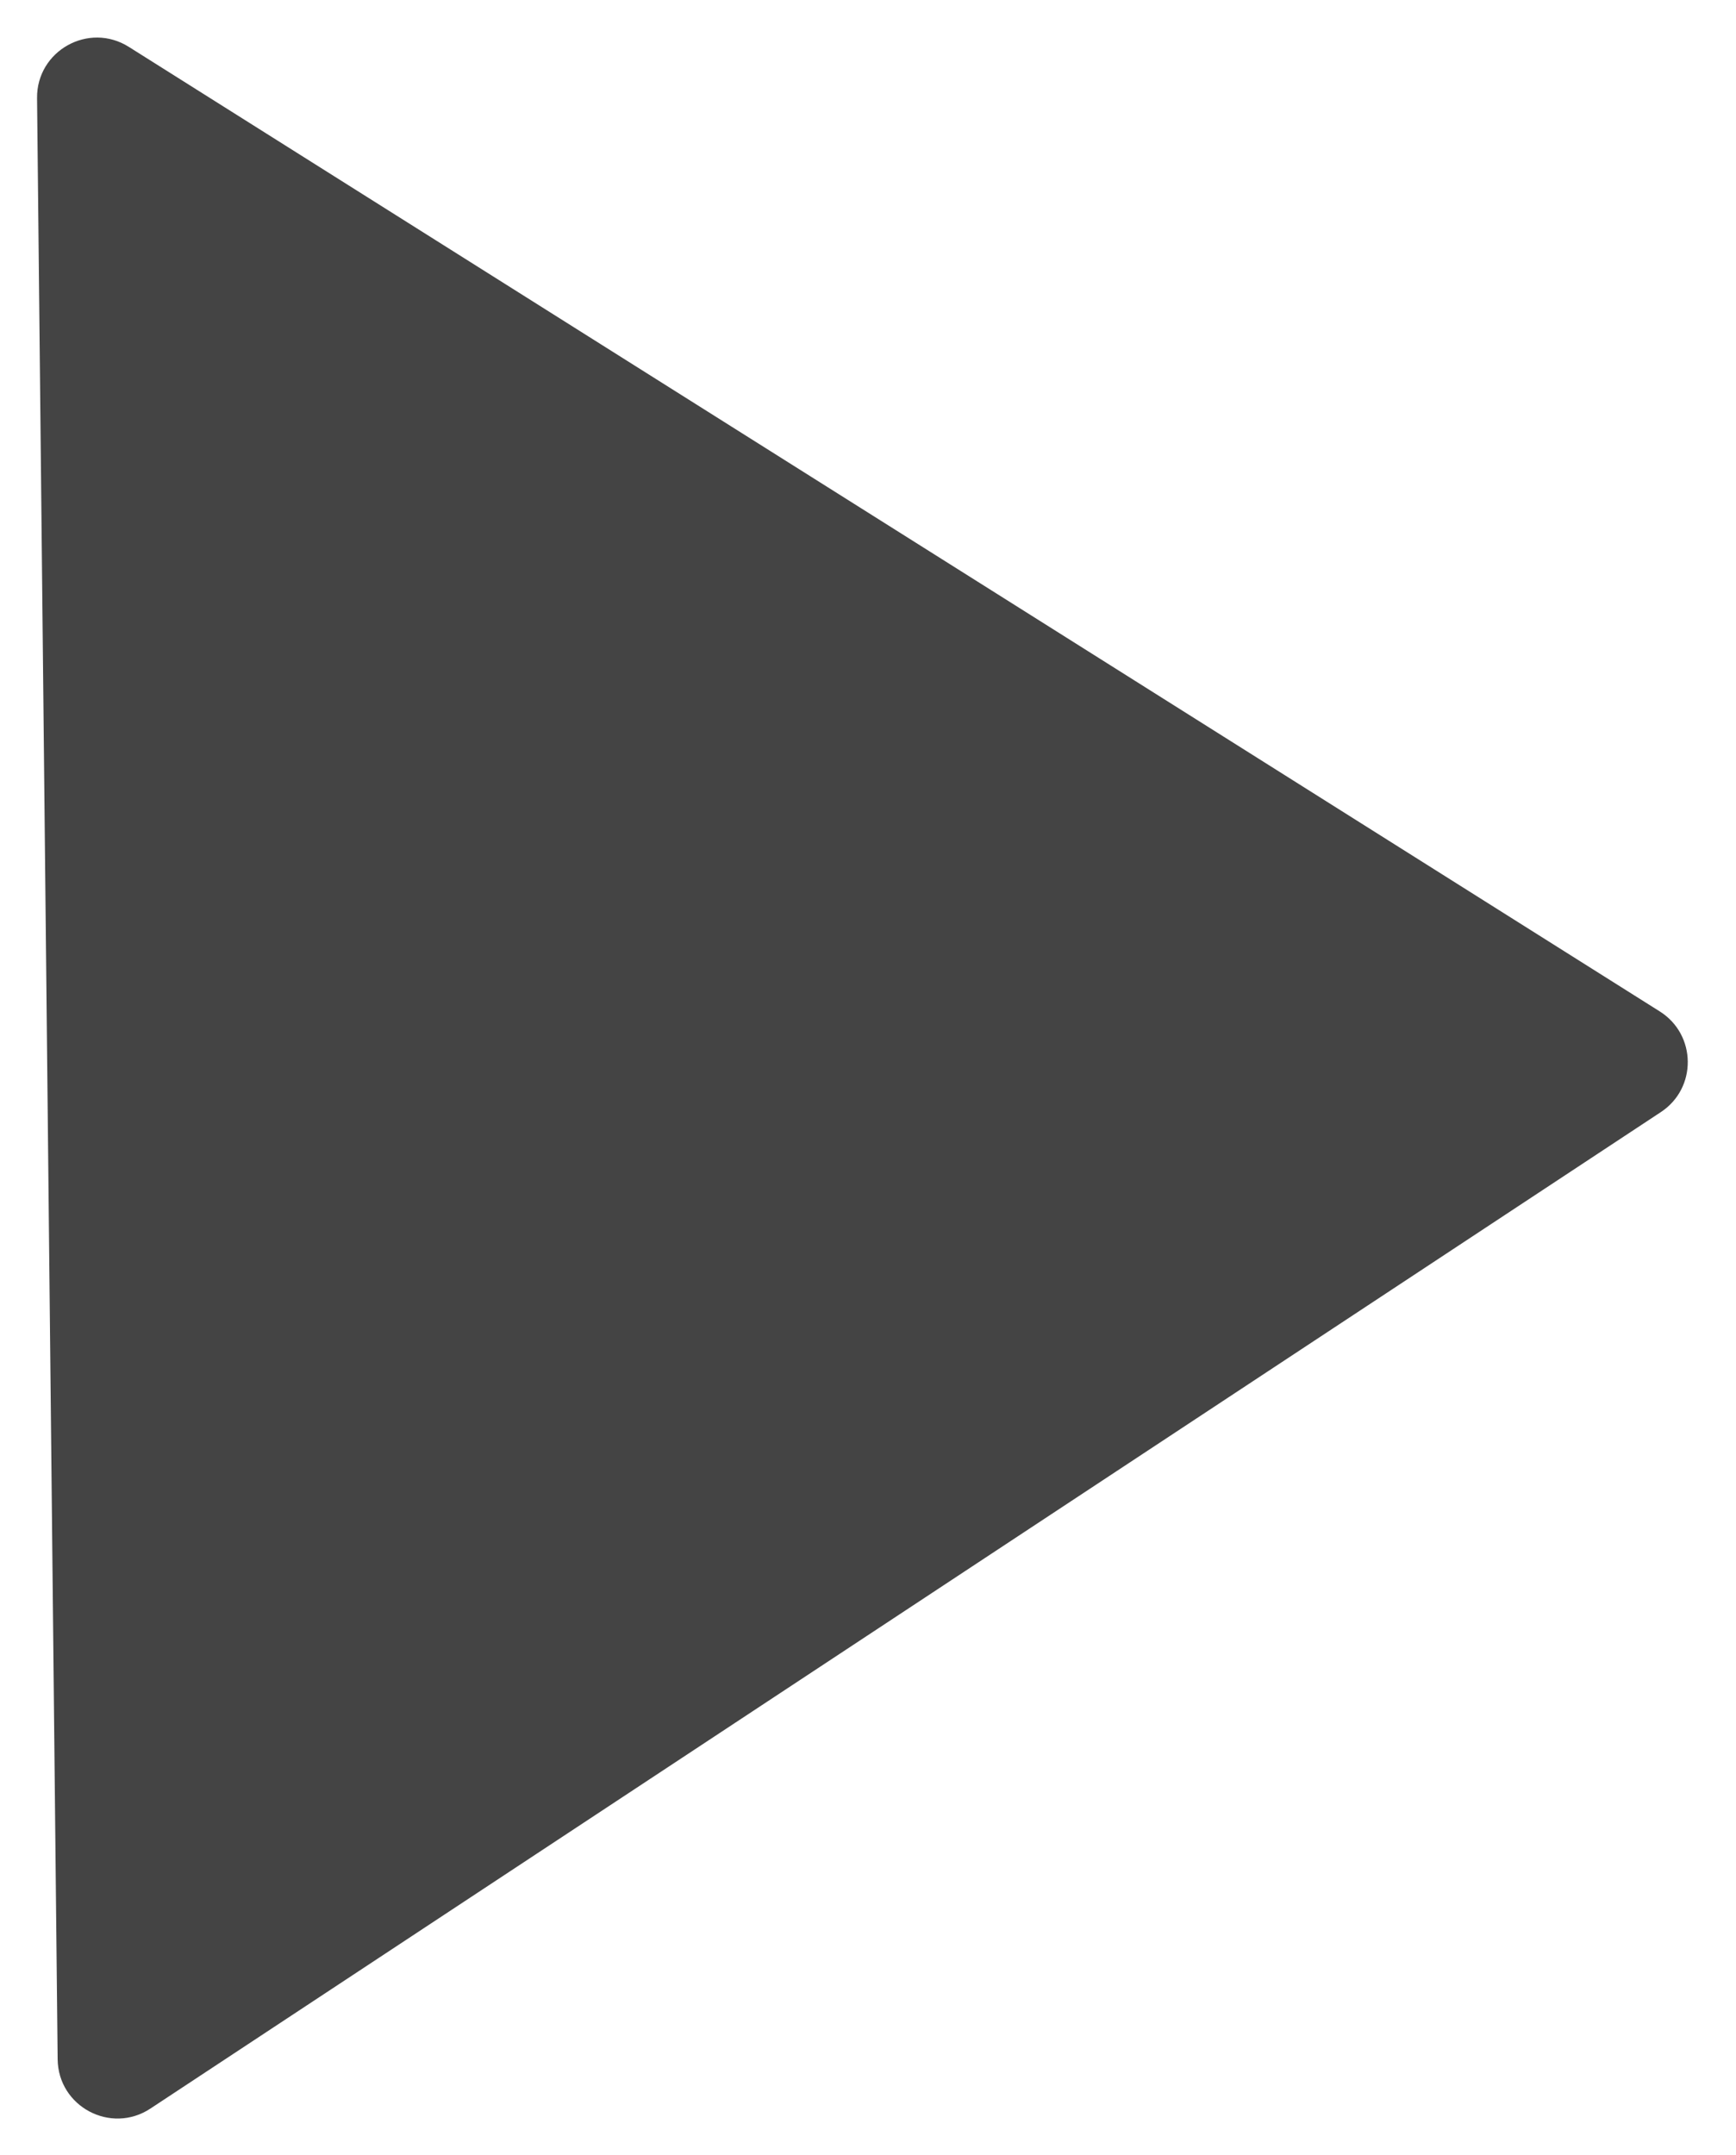
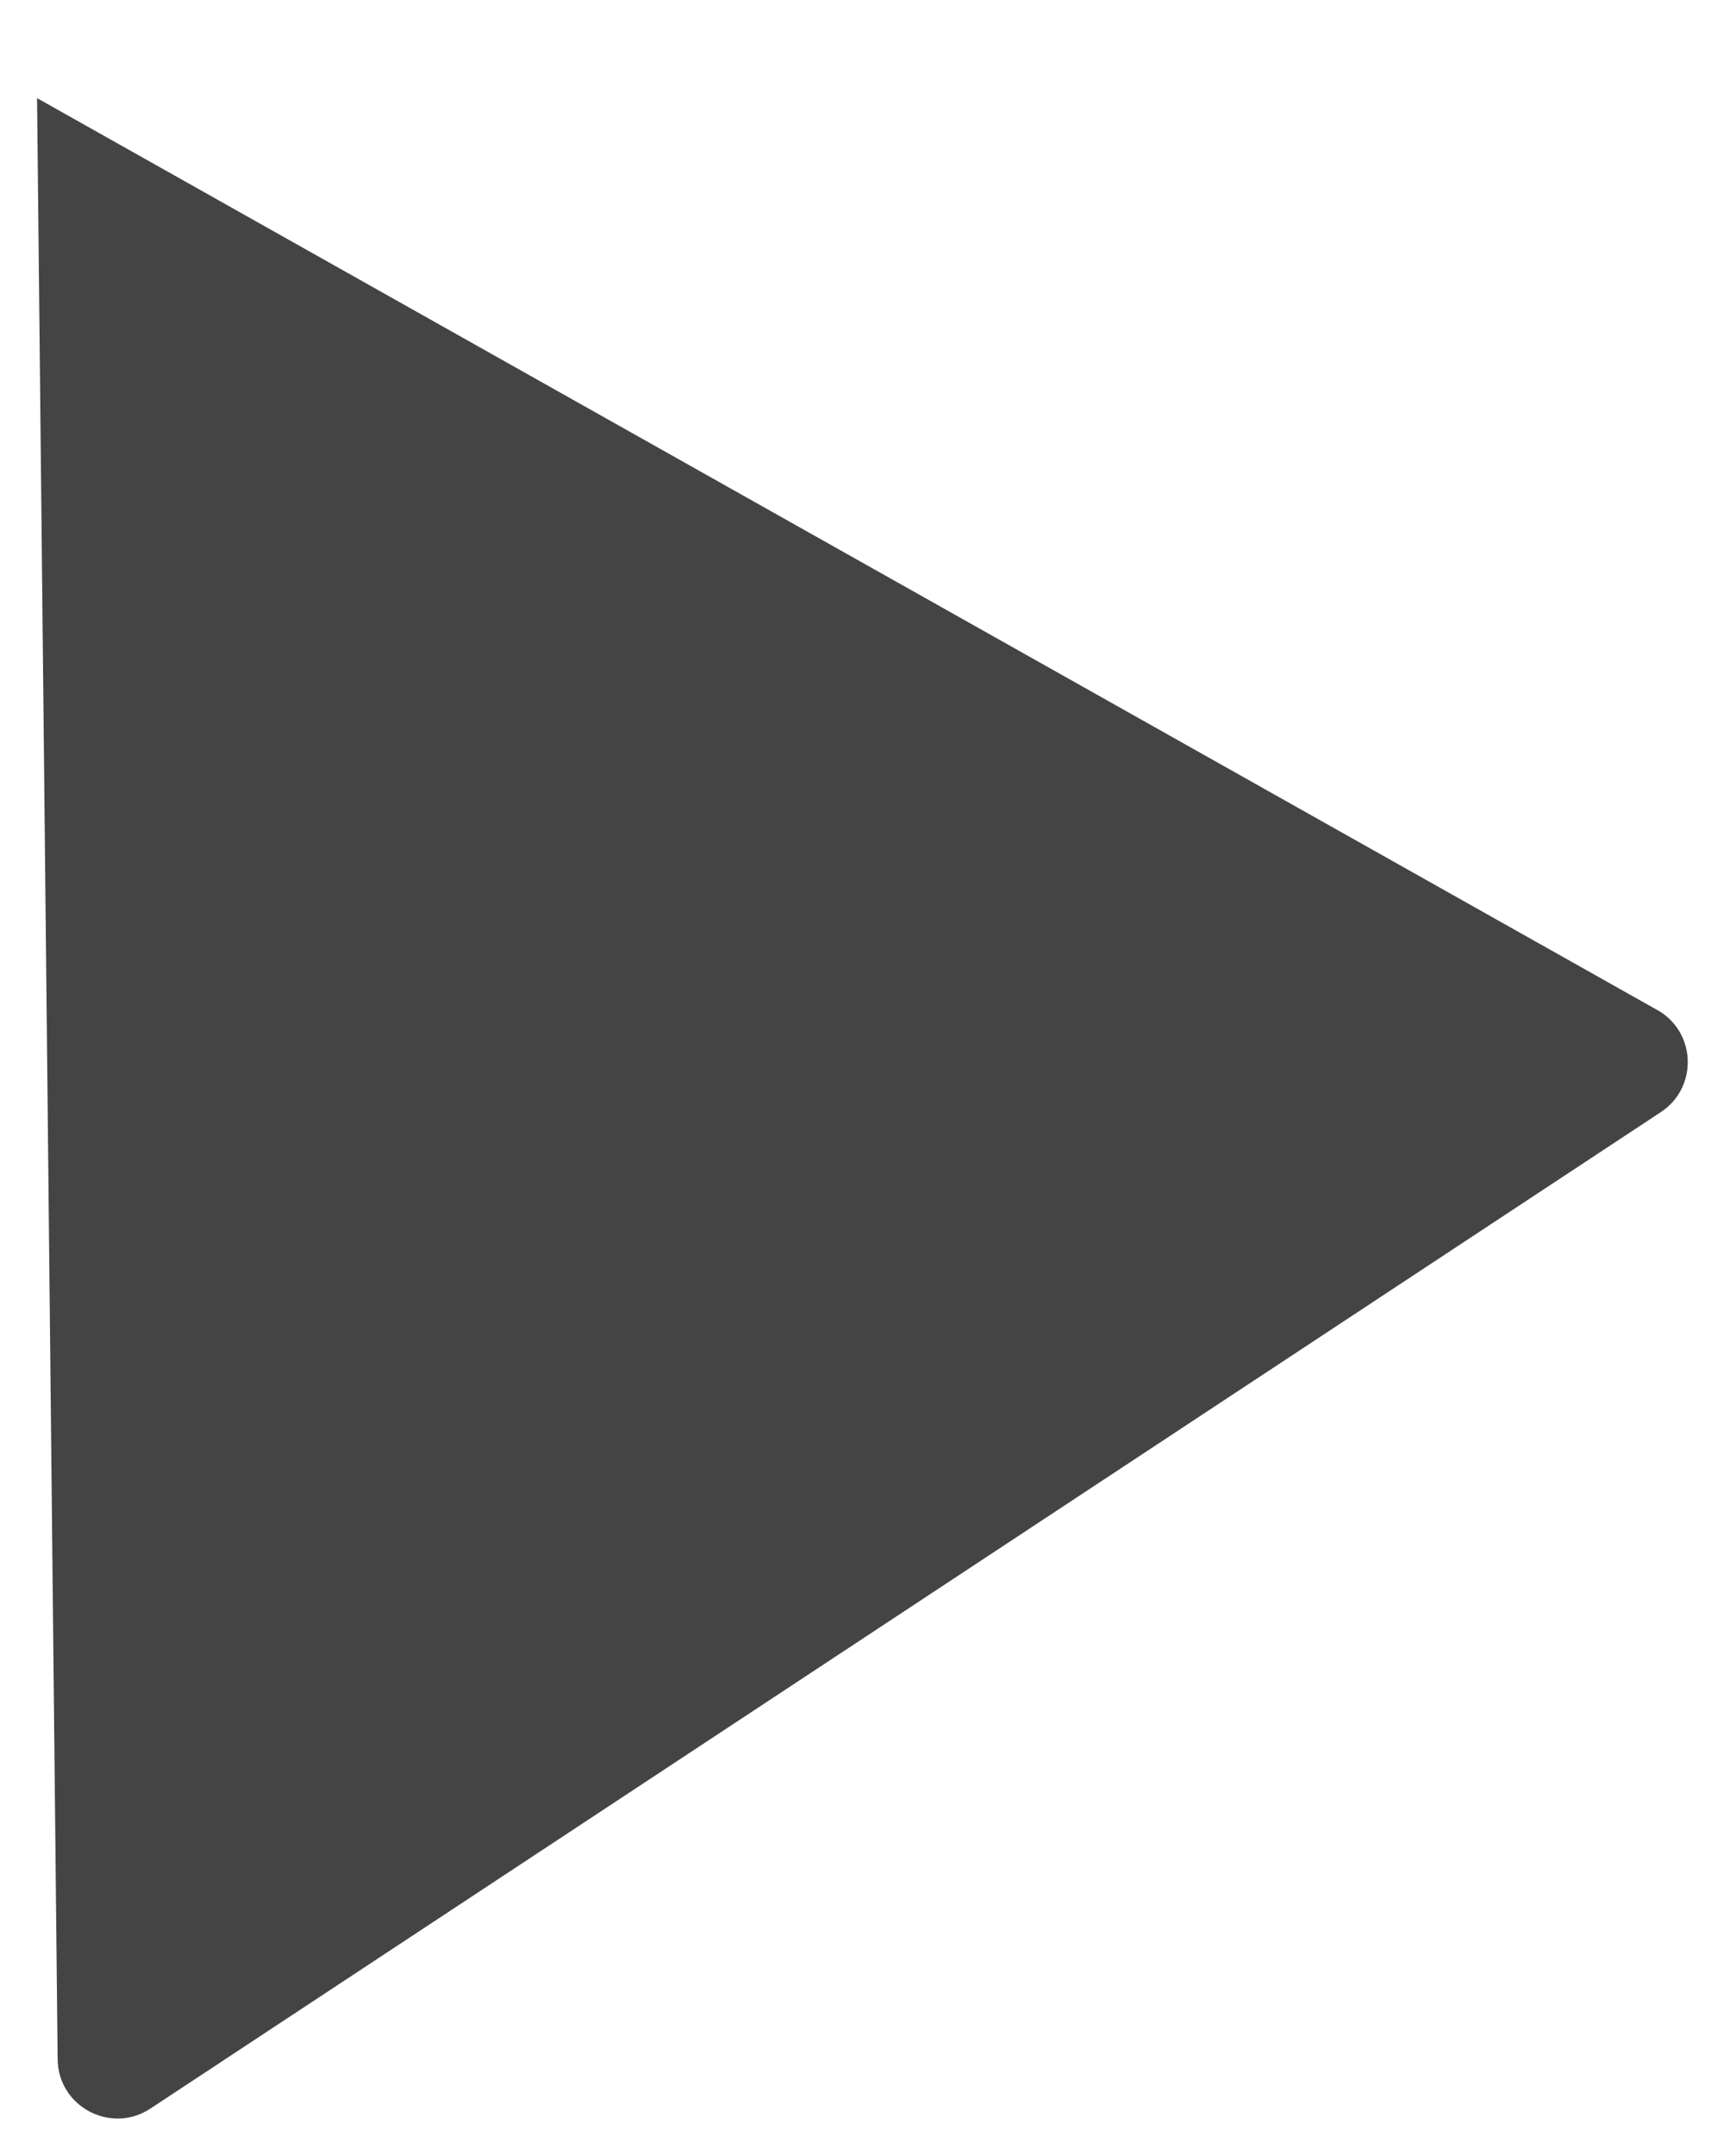
<svg xmlns="http://www.w3.org/2000/svg" width="29" height="36" viewBox="0 0 29 36" fill="none">
-   <path d="M27.727 16.894C28.342 17.282 28.352 18.175 27.745 18.575L2.513 35.219C1.852 35.655 0.971 35.187 0.963 34.395L0.619 1.639C0.611 0.847 1.482 0.361 2.152 0.783L27.727 16.894Z" fill="#444444" />
+   <path d="M27.727 16.894C28.342 17.282 28.352 18.175 27.745 18.575L2.513 35.219C1.852 35.655 0.971 35.187 0.963 34.395L0.619 1.639L27.727 16.894Z" fill="#444444" />
</svg>